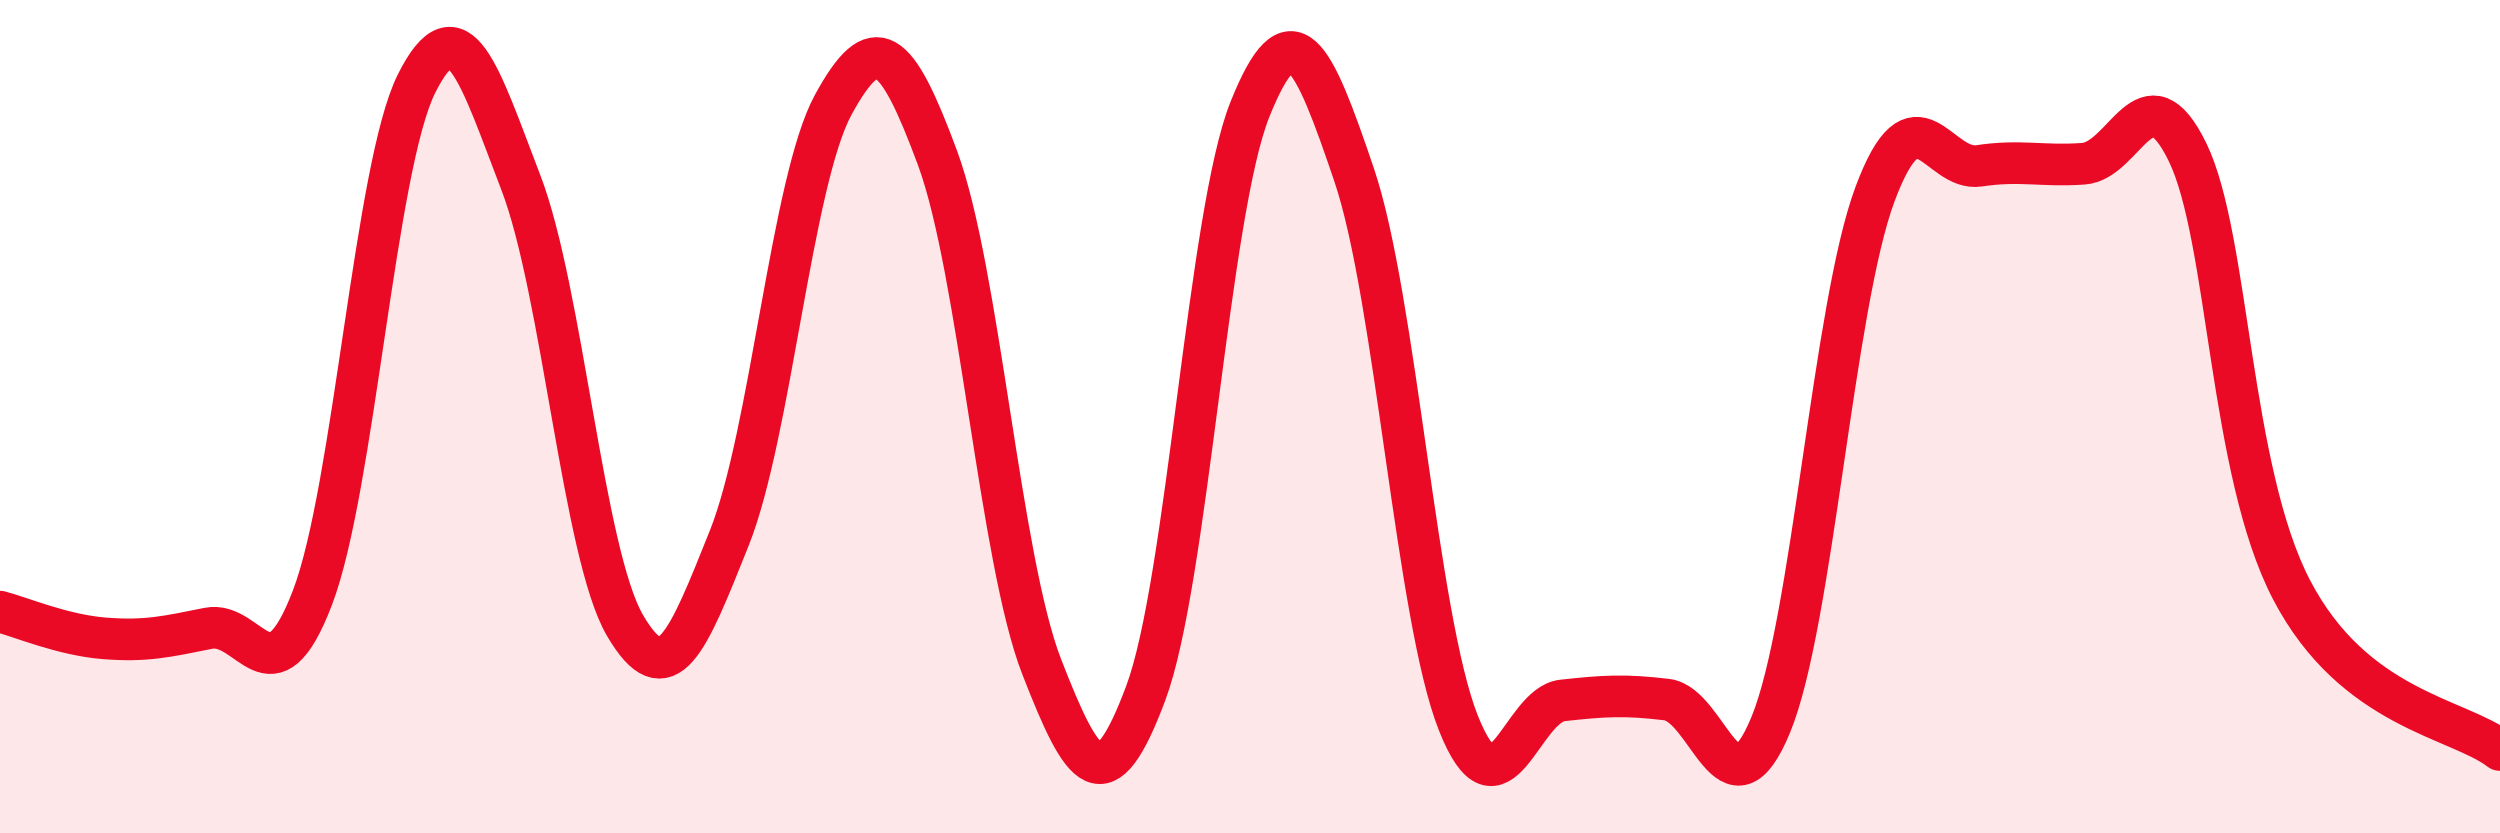
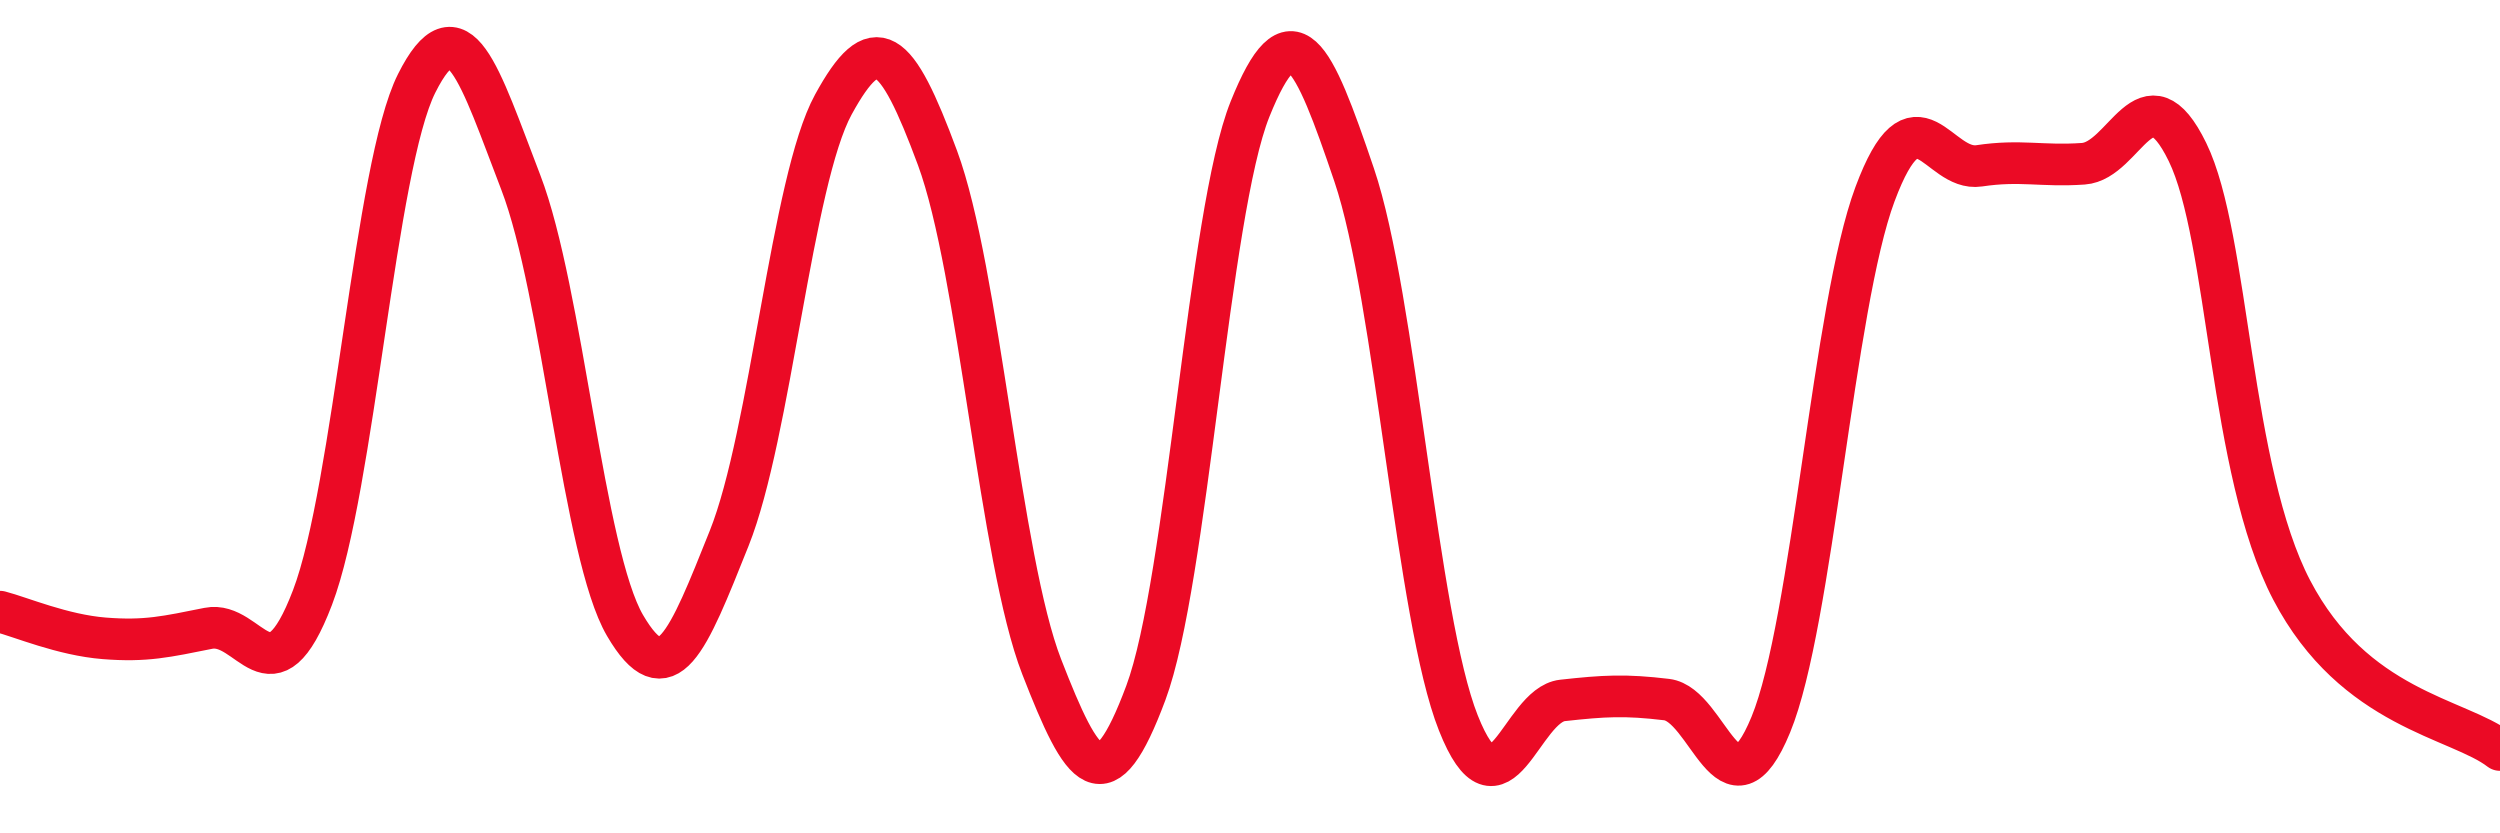
<svg xmlns="http://www.w3.org/2000/svg" width="60" height="20" viewBox="0 0 60 20">
-   <path d="M 0,14.68 C 0.5,14.81 1.5,15.24 2.5,15.32 C 3.5,15.4 4,15.28 5,15.08 C 6,14.88 6.5,16.96 7.5,14.34 C 8.5,11.72 9,3.99 10,2 C 11,0.01 11.5,1.78 12.5,4.38 C 13.5,6.98 14,13.3 15,15.01 C 16,16.72 16.5,15.42 17.5,12.92 C 18.5,10.42 19,4.34 20,2.51 C 21,0.68 21.5,1.09 22.5,3.79 C 23.5,6.49 24,13.43 25,16 C 26,18.57 26.5,19.31 27.5,16.63 C 28.5,13.95 29,5.11 30,2.62 C 31,0.13 31.5,1.25 32.5,4.2 C 33.5,7.15 34,14.83 35,17.35 C 36,19.87 36.5,16.92 37.5,16.81 C 38.5,16.7 39,16.67 40,16.79 C 41,16.91 41.5,19.82 42.5,17.39 C 43.5,14.96 44,7.34 45,4.66 C 46,1.98 46.5,4.13 47.5,3.98 C 48.5,3.83 49,4 50,3.93 C 51,3.86 51.5,1.6 52.5,3.65 C 53.5,5.7 53.5,11.29 55,14.16 C 56.5,17.03 59,17.23 60,18L60 20L0 20Z" fill="#EB0A25" opacity="0.1" stroke-linecap="round" stroke-linejoin="round" />
  <path d="M 0,14.68 C 0.5,14.81 1.5,15.24 2.5,15.32 C 3.5,15.4 4,15.28 5,15.08 C 6,14.88 6.5,16.96 7.5,14.34 C 8.5,11.72 9,3.99 10,2 C 11,0.01 11.5,1.78 12.5,4.38 C 13.5,6.98 14,13.3 15,15.01 C 16,16.72 16.5,15.42 17.5,12.92 C 18.5,10.42 19,4.34 20,2.51 C 21,0.68 21.5,1.09 22.5,3.79 C 23.5,6.49 24,13.43 25,16 C 26,18.57 26.5,19.31 27.5,16.63 C 28.5,13.95 29,5.11 30,2.62 C 31,0.13 31.5,1.25 32.5,4.2 C 33.5,7.15 34,14.83 35,17.35 C 36,19.87 36.5,16.92 37.5,16.81 C 38.5,16.7 39,16.67 40,16.79 C 41,16.91 41.5,19.82 42.5,17.39 C 43.5,14.96 44,7.34 45,4.66 C 46,1.98 46.5,4.13 47.5,3.98 C 48.5,3.83 49,4 50,3.93 C 51,3.86 51.5,1.6 52.5,3.65 C 53.5,5.7 53.5,11.29 55,14.16 C 56.5,17.03 59,17.23 60,18" stroke="#EB0A25" stroke-width="1" fill="none" stroke-linecap="round" stroke-linejoin="round" />
</svg>